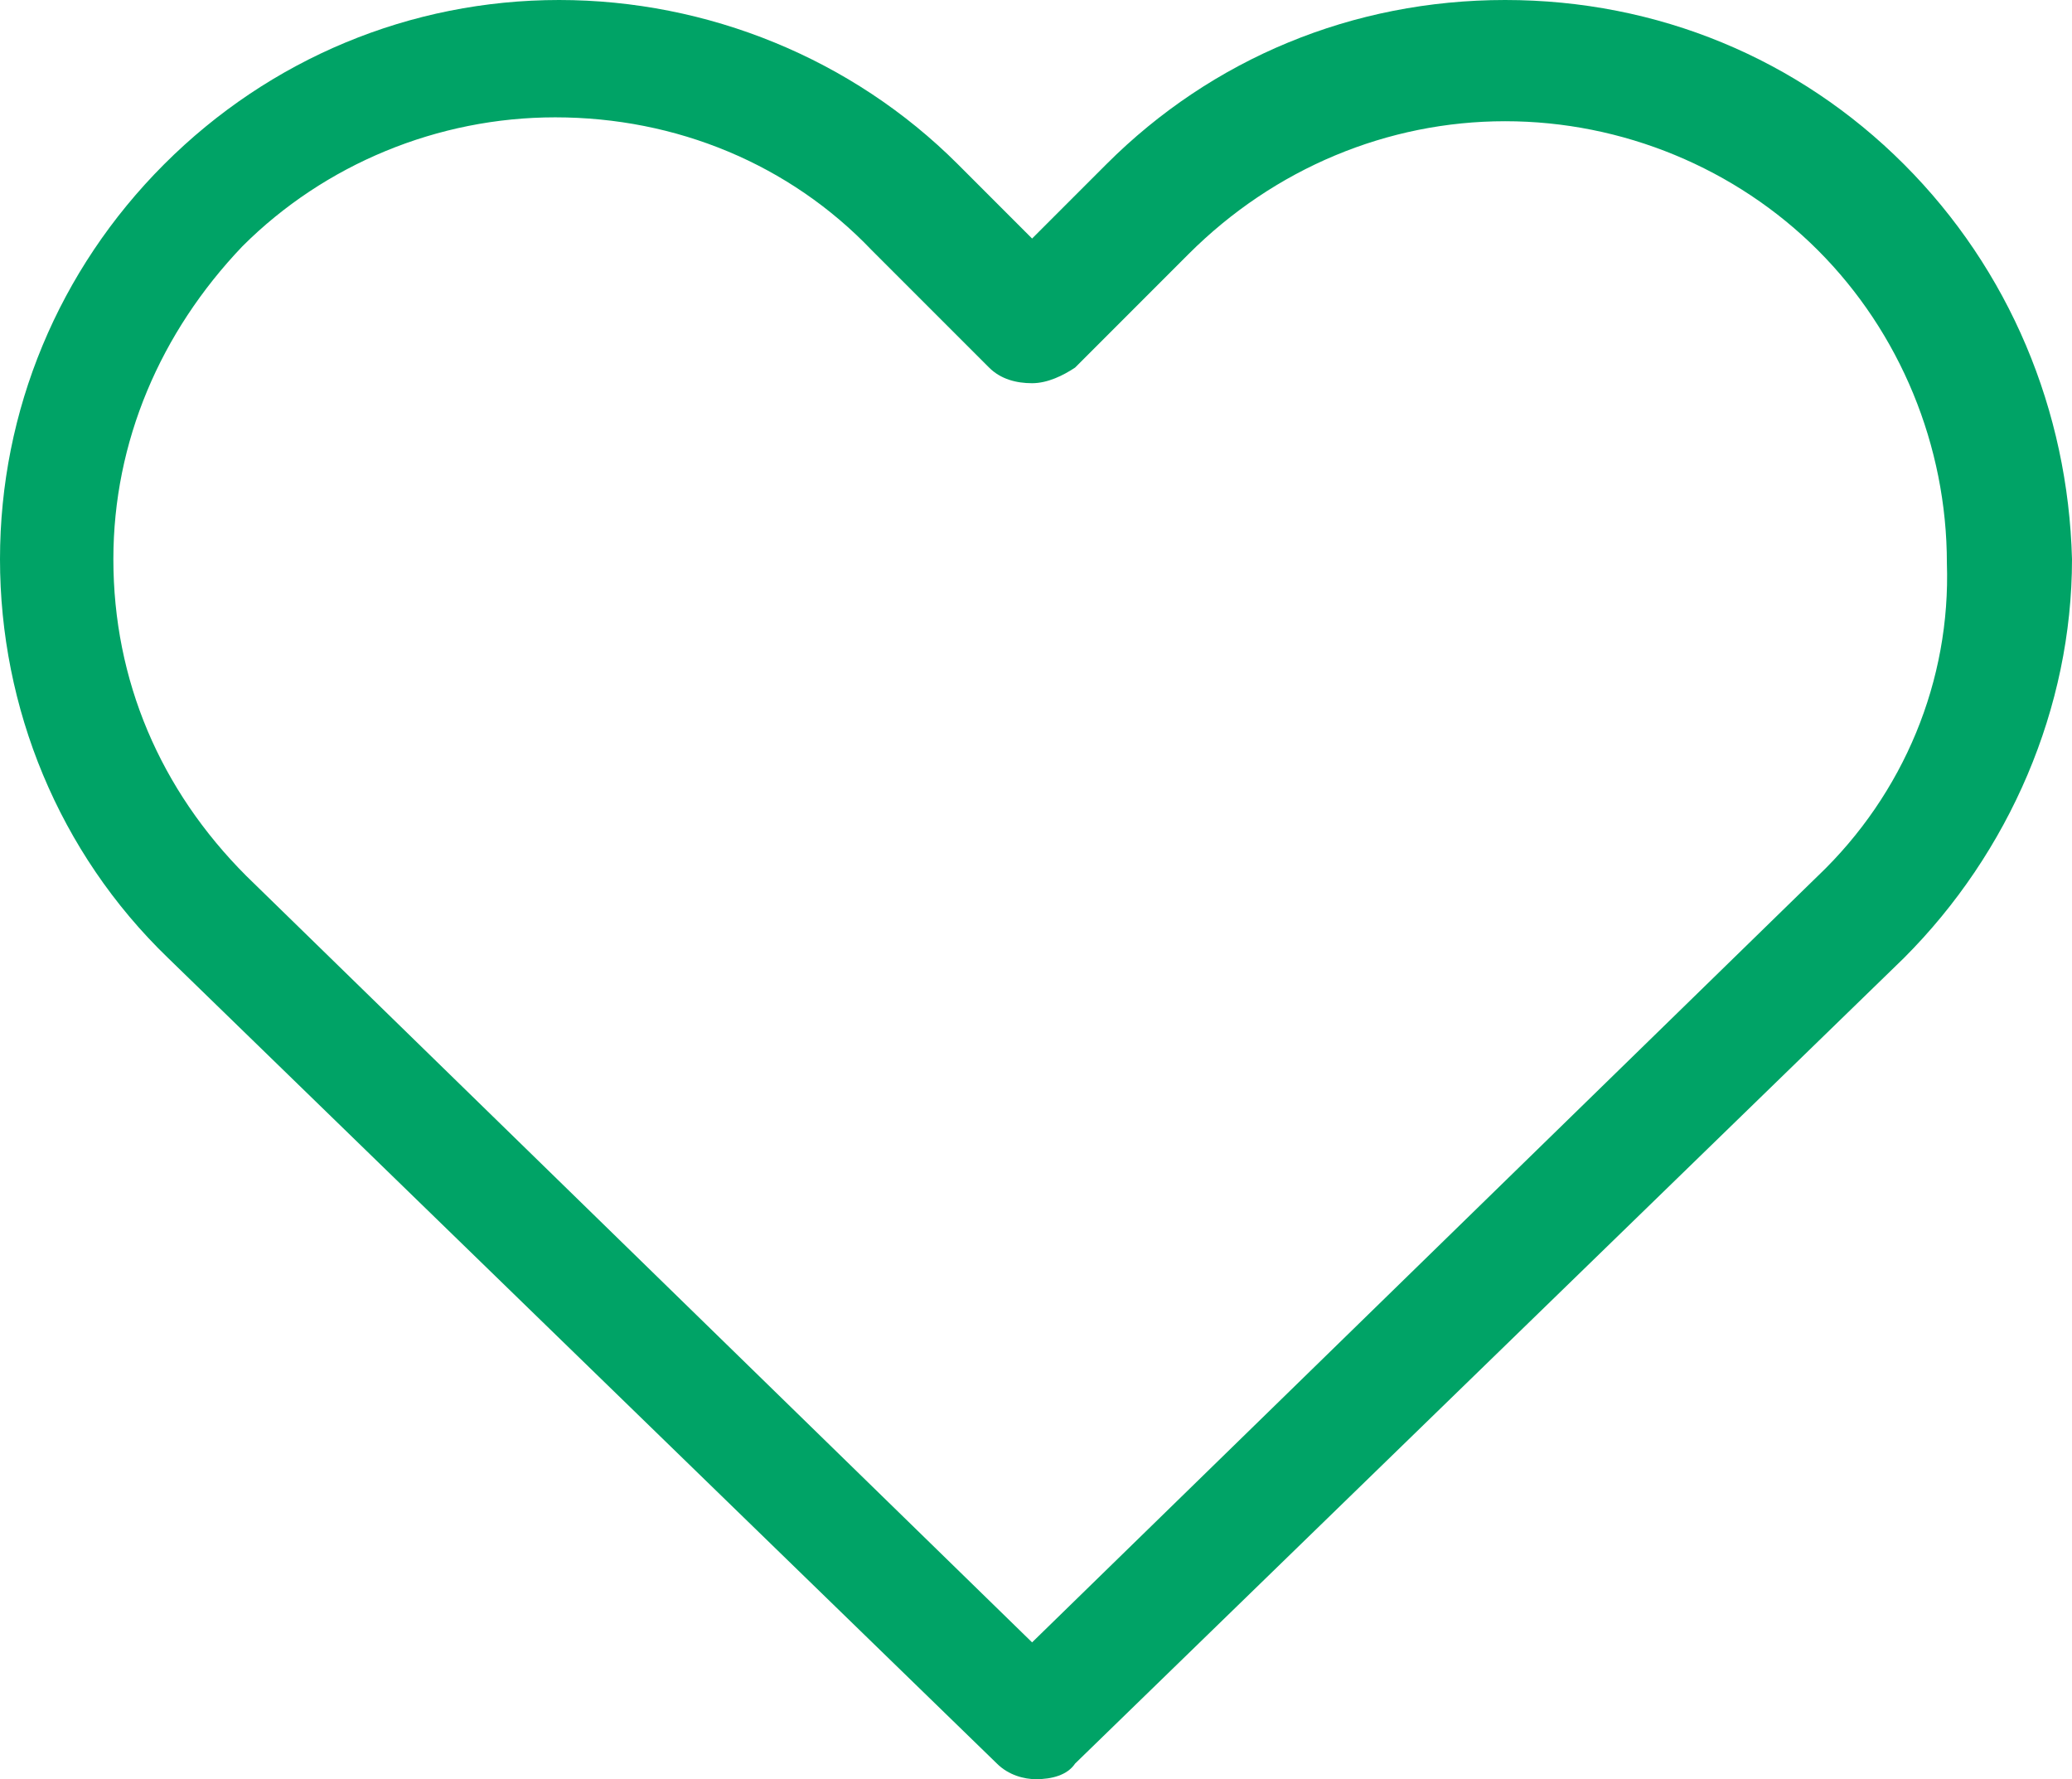
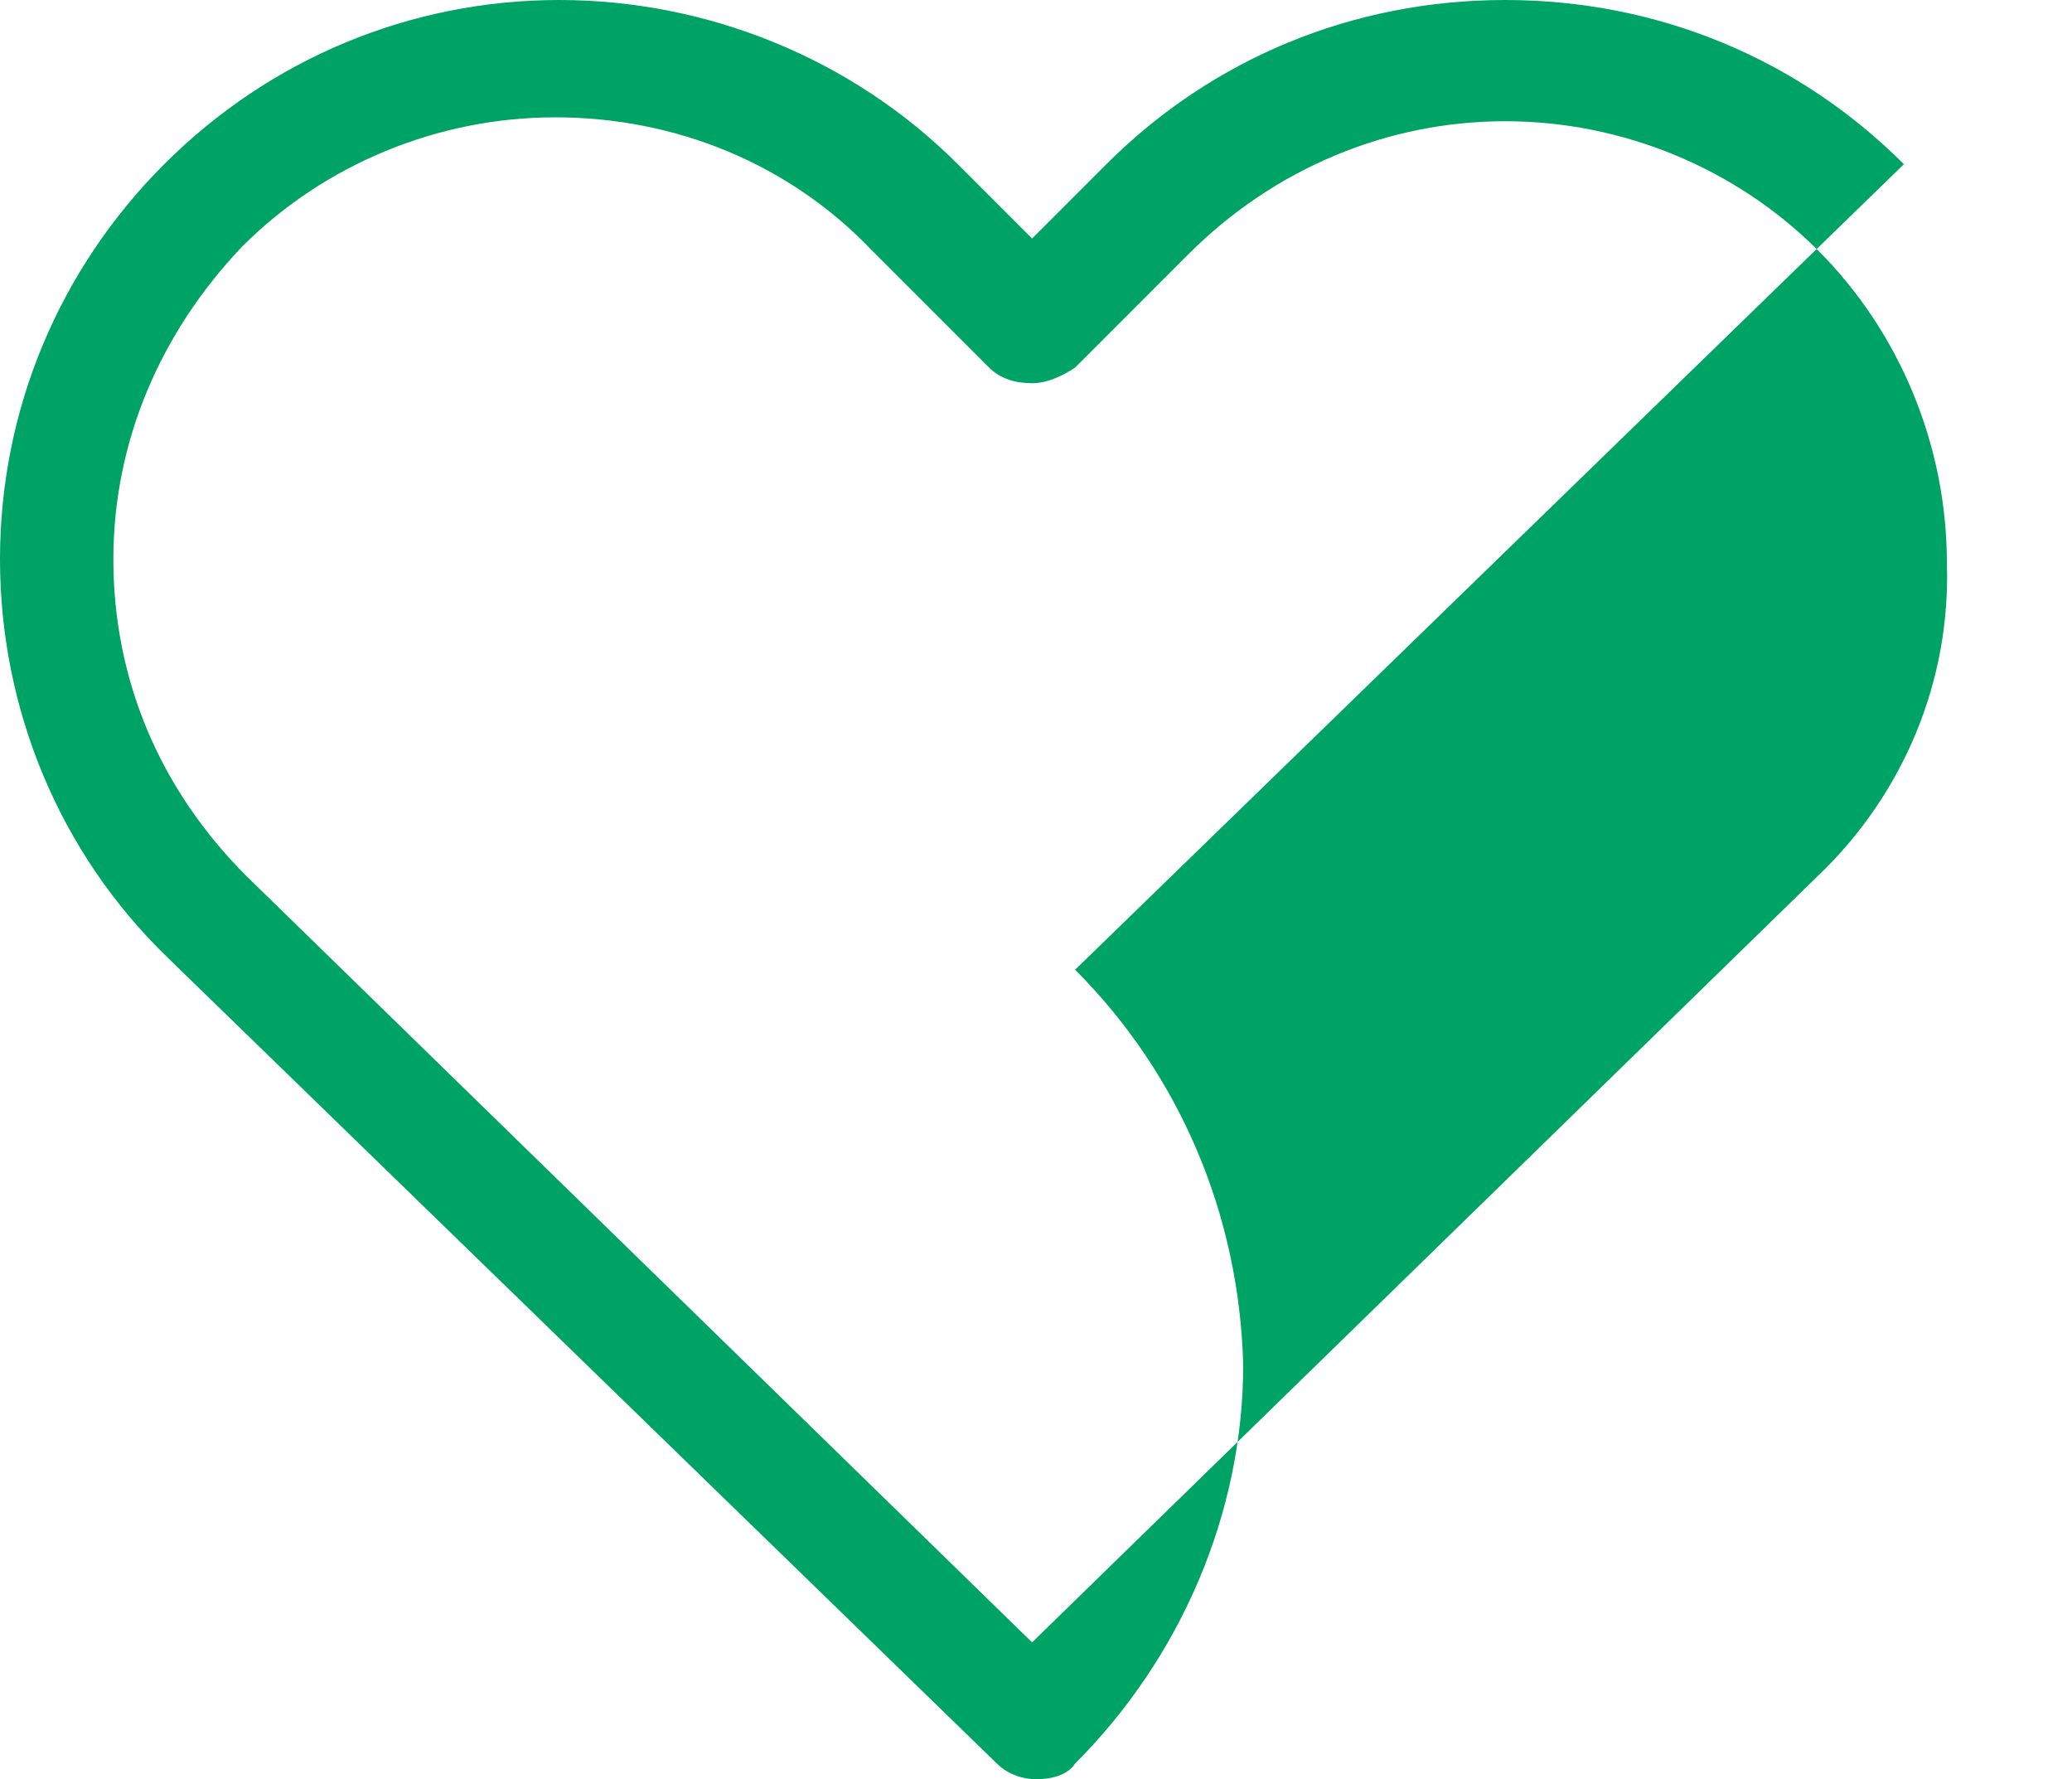
<svg xmlns="http://www.w3.org/2000/svg" width="69.89" height="60" viewBox="0 0 69.89 60">
-   <path fill="#00A366" fill-rule="nonzero" d="M64.22 5.538C60.66 1.978 55.912 0 50.77 0c-5.143 0-9.89 1.978-13.451 5.538l-2.506 2.506-2.505-2.506C28.748 1.978 23.868 0 18.858 0c-5.012 0-9.76 1.978-13.32 5.538C1.978 9.098 0 13.846 0 18.858c0 5.01 1.978 9.89 5.67 13.45l27.956 27.165c.396.395.924.527 1.32.527.526 0 1.054-.132 1.318-.527L64.22 32.308c3.56-3.56 5.67-8.44 5.67-13.45-.132-5.012-2.11-9.76-5.67-13.32Zm-2.901 24L34.813 55.386 8.308 29.539c-2.901-2.902-4.484-6.594-4.484-10.682 0-3.956 1.583-7.648 4.352-10.55 2.77-2.769 6.593-4.35 10.55-4.35 4.087 0 7.911 1.581 10.68 4.483l3.957 3.956c.396.395.923.527 1.45.527.528 0 1.055-.264 1.451-.527l3.824-3.825c2.901-2.9 6.726-4.483 10.682-4.483 3.956 0 7.78 1.582 10.55 4.352 2.769 2.769 4.35 6.593 4.35 10.55.132 3.955-1.45 7.78-4.351 10.549Z" />
+   <path fill="#00A366" fill-rule="nonzero" d="M64.22 5.538C60.66 1.978 55.912 0 50.77 0c-5.143 0-9.89 1.978-13.451 5.538l-2.506 2.506-2.505-2.506C28.748 1.978 23.868 0 18.858 0c-5.012 0-9.76 1.978-13.32 5.538C1.978 9.098 0 13.846 0 18.858c0 5.01 1.978 9.89 5.67 13.45l27.956 27.165c.396.395.924.527 1.32.527.526 0 1.054-.132 1.318-.527c3.56-3.56 5.67-8.44 5.67-13.45-.132-5.012-2.11-9.76-5.67-13.32Zm-2.901 24L34.813 55.386 8.308 29.539c-2.901-2.902-4.484-6.594-4.484-10.682 0-3.956 1.583-7.648 4.352-10.55 2.77-2.769 6.593-4.35 10.55-4.35 4.087 0 7.911 1.581 10.68 4.483l3.957 3.956c.396.395.923.527 1.45.527.528 0 1.055-.264 1.451-.527l3.824-3.825c2.901-2.9 6.726-4.483 10.682-4.483 3.956 0 7.78 1.582 10.55 4.352 2.769 2.769 4.35 6.593 4.35 10.55.132 3.955-1.45 7.78-4.351 10.549Z" />
</svg>